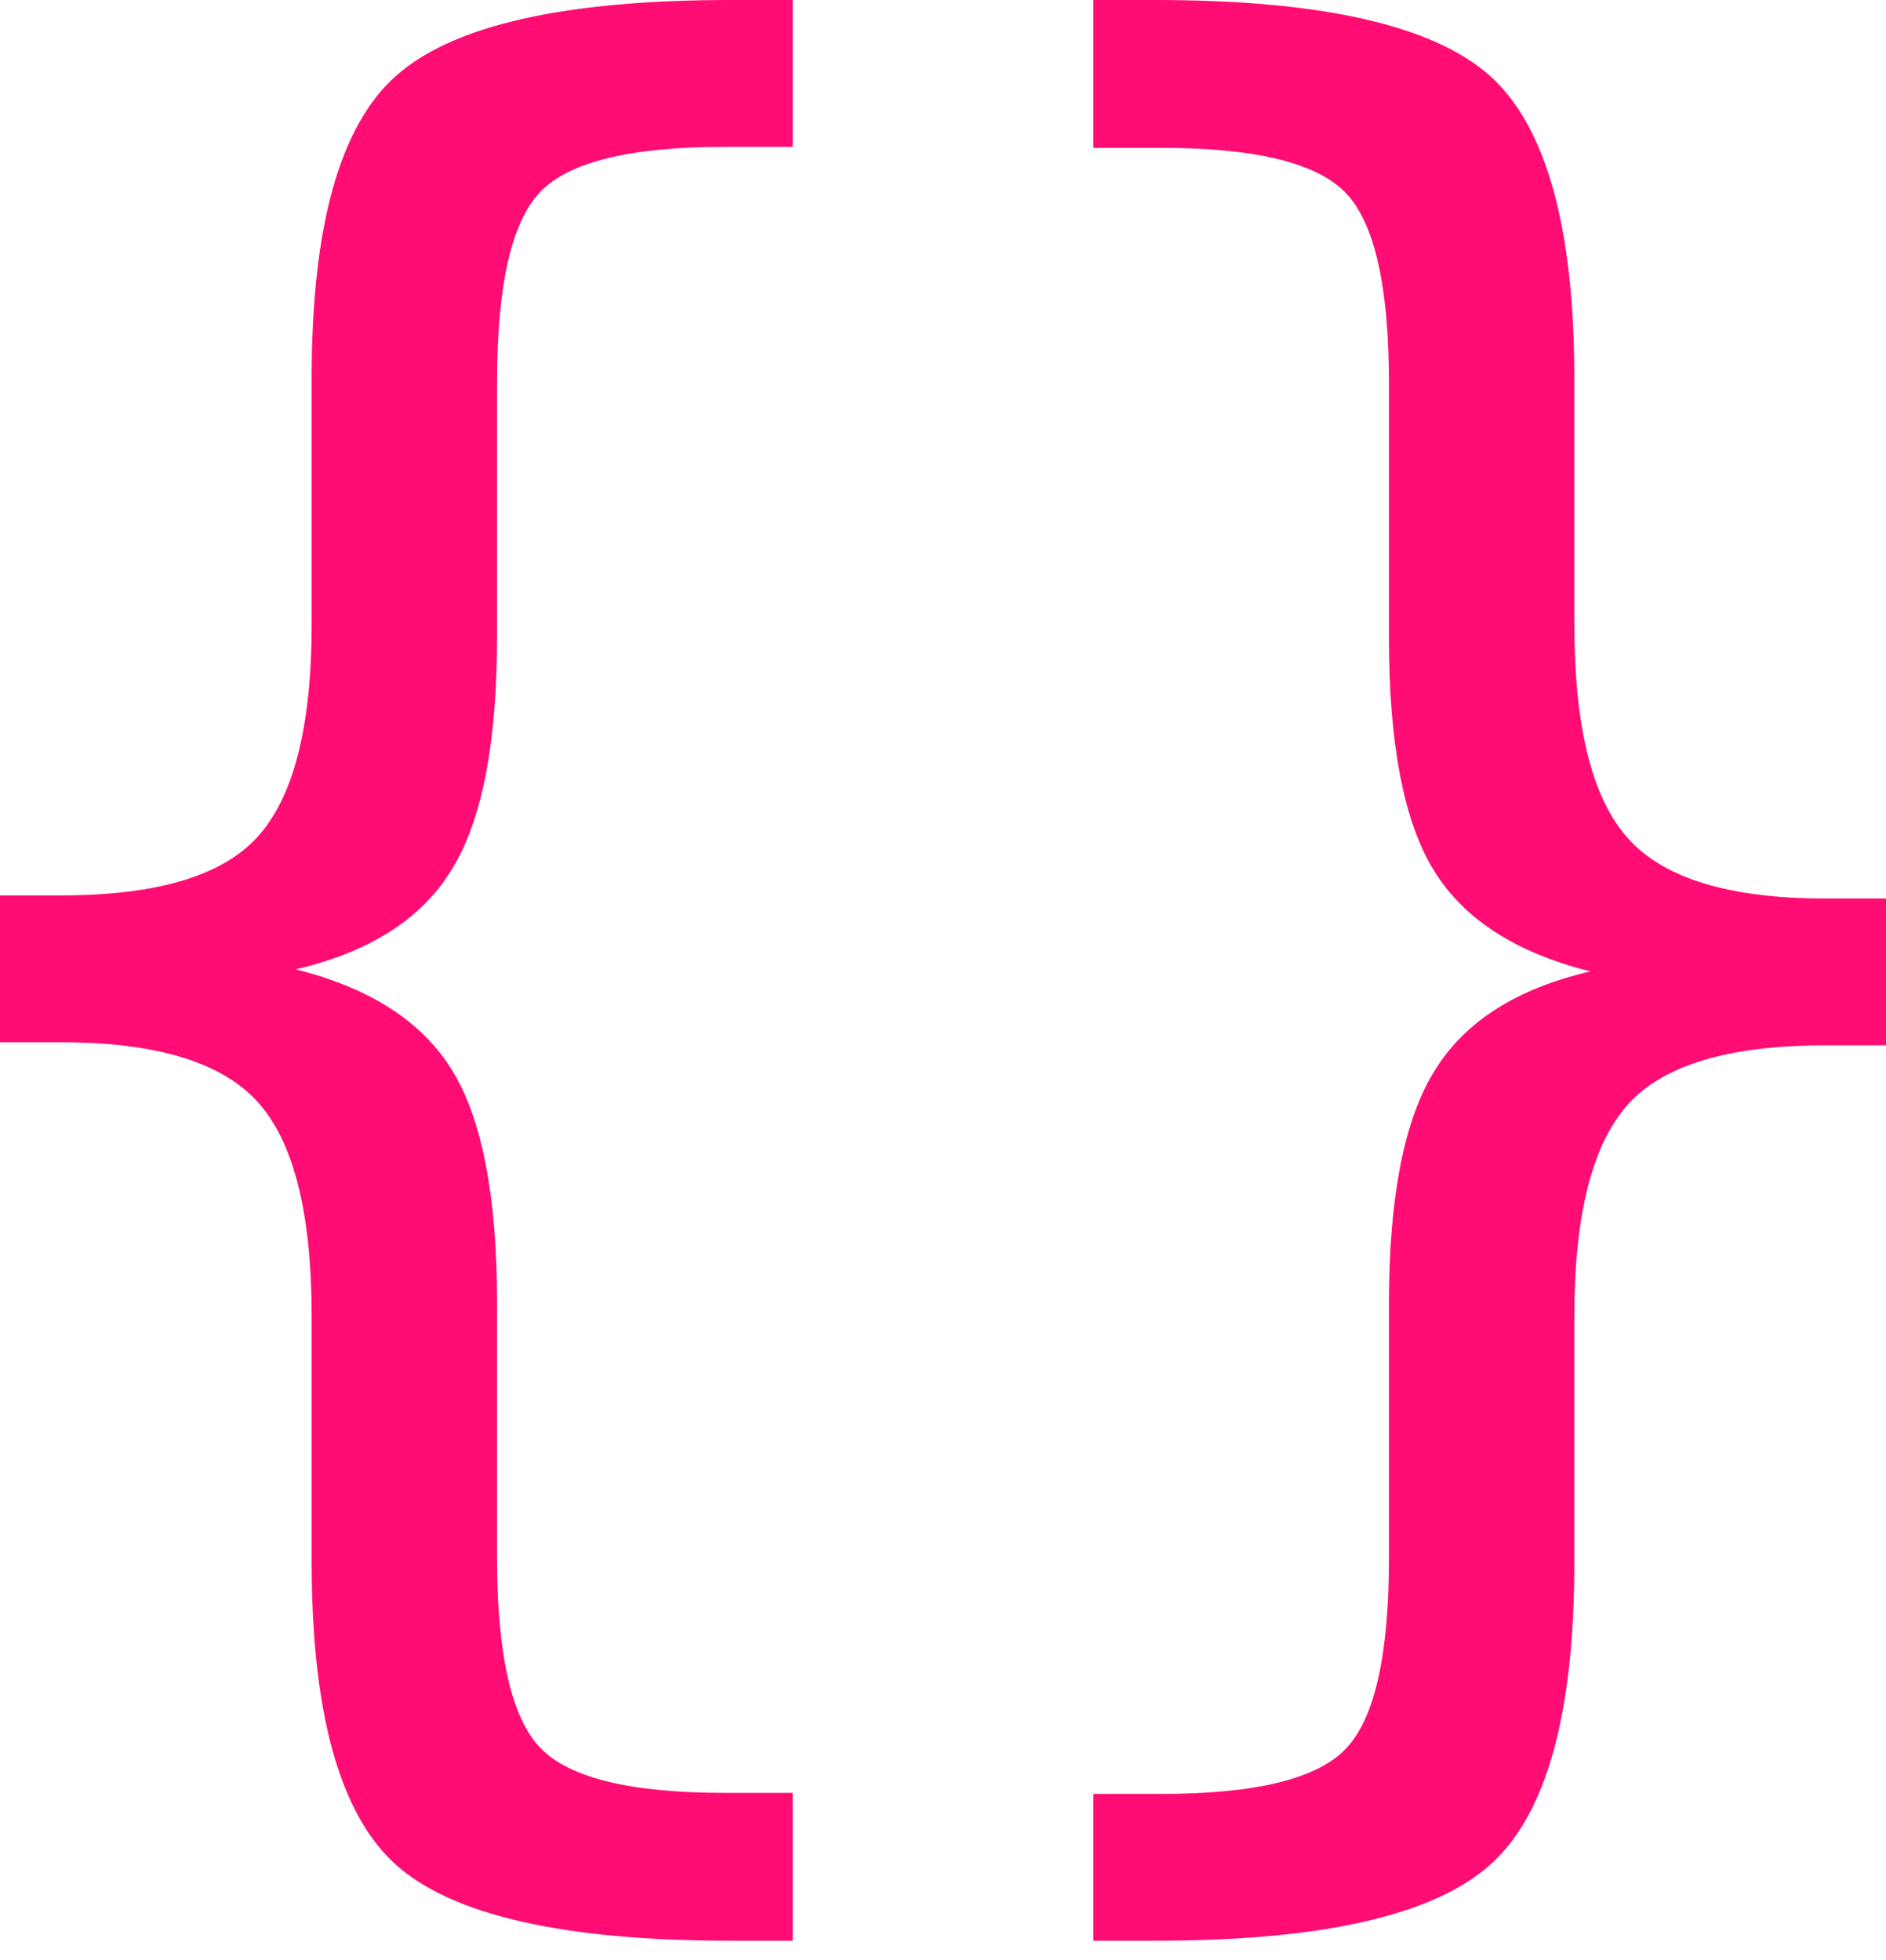
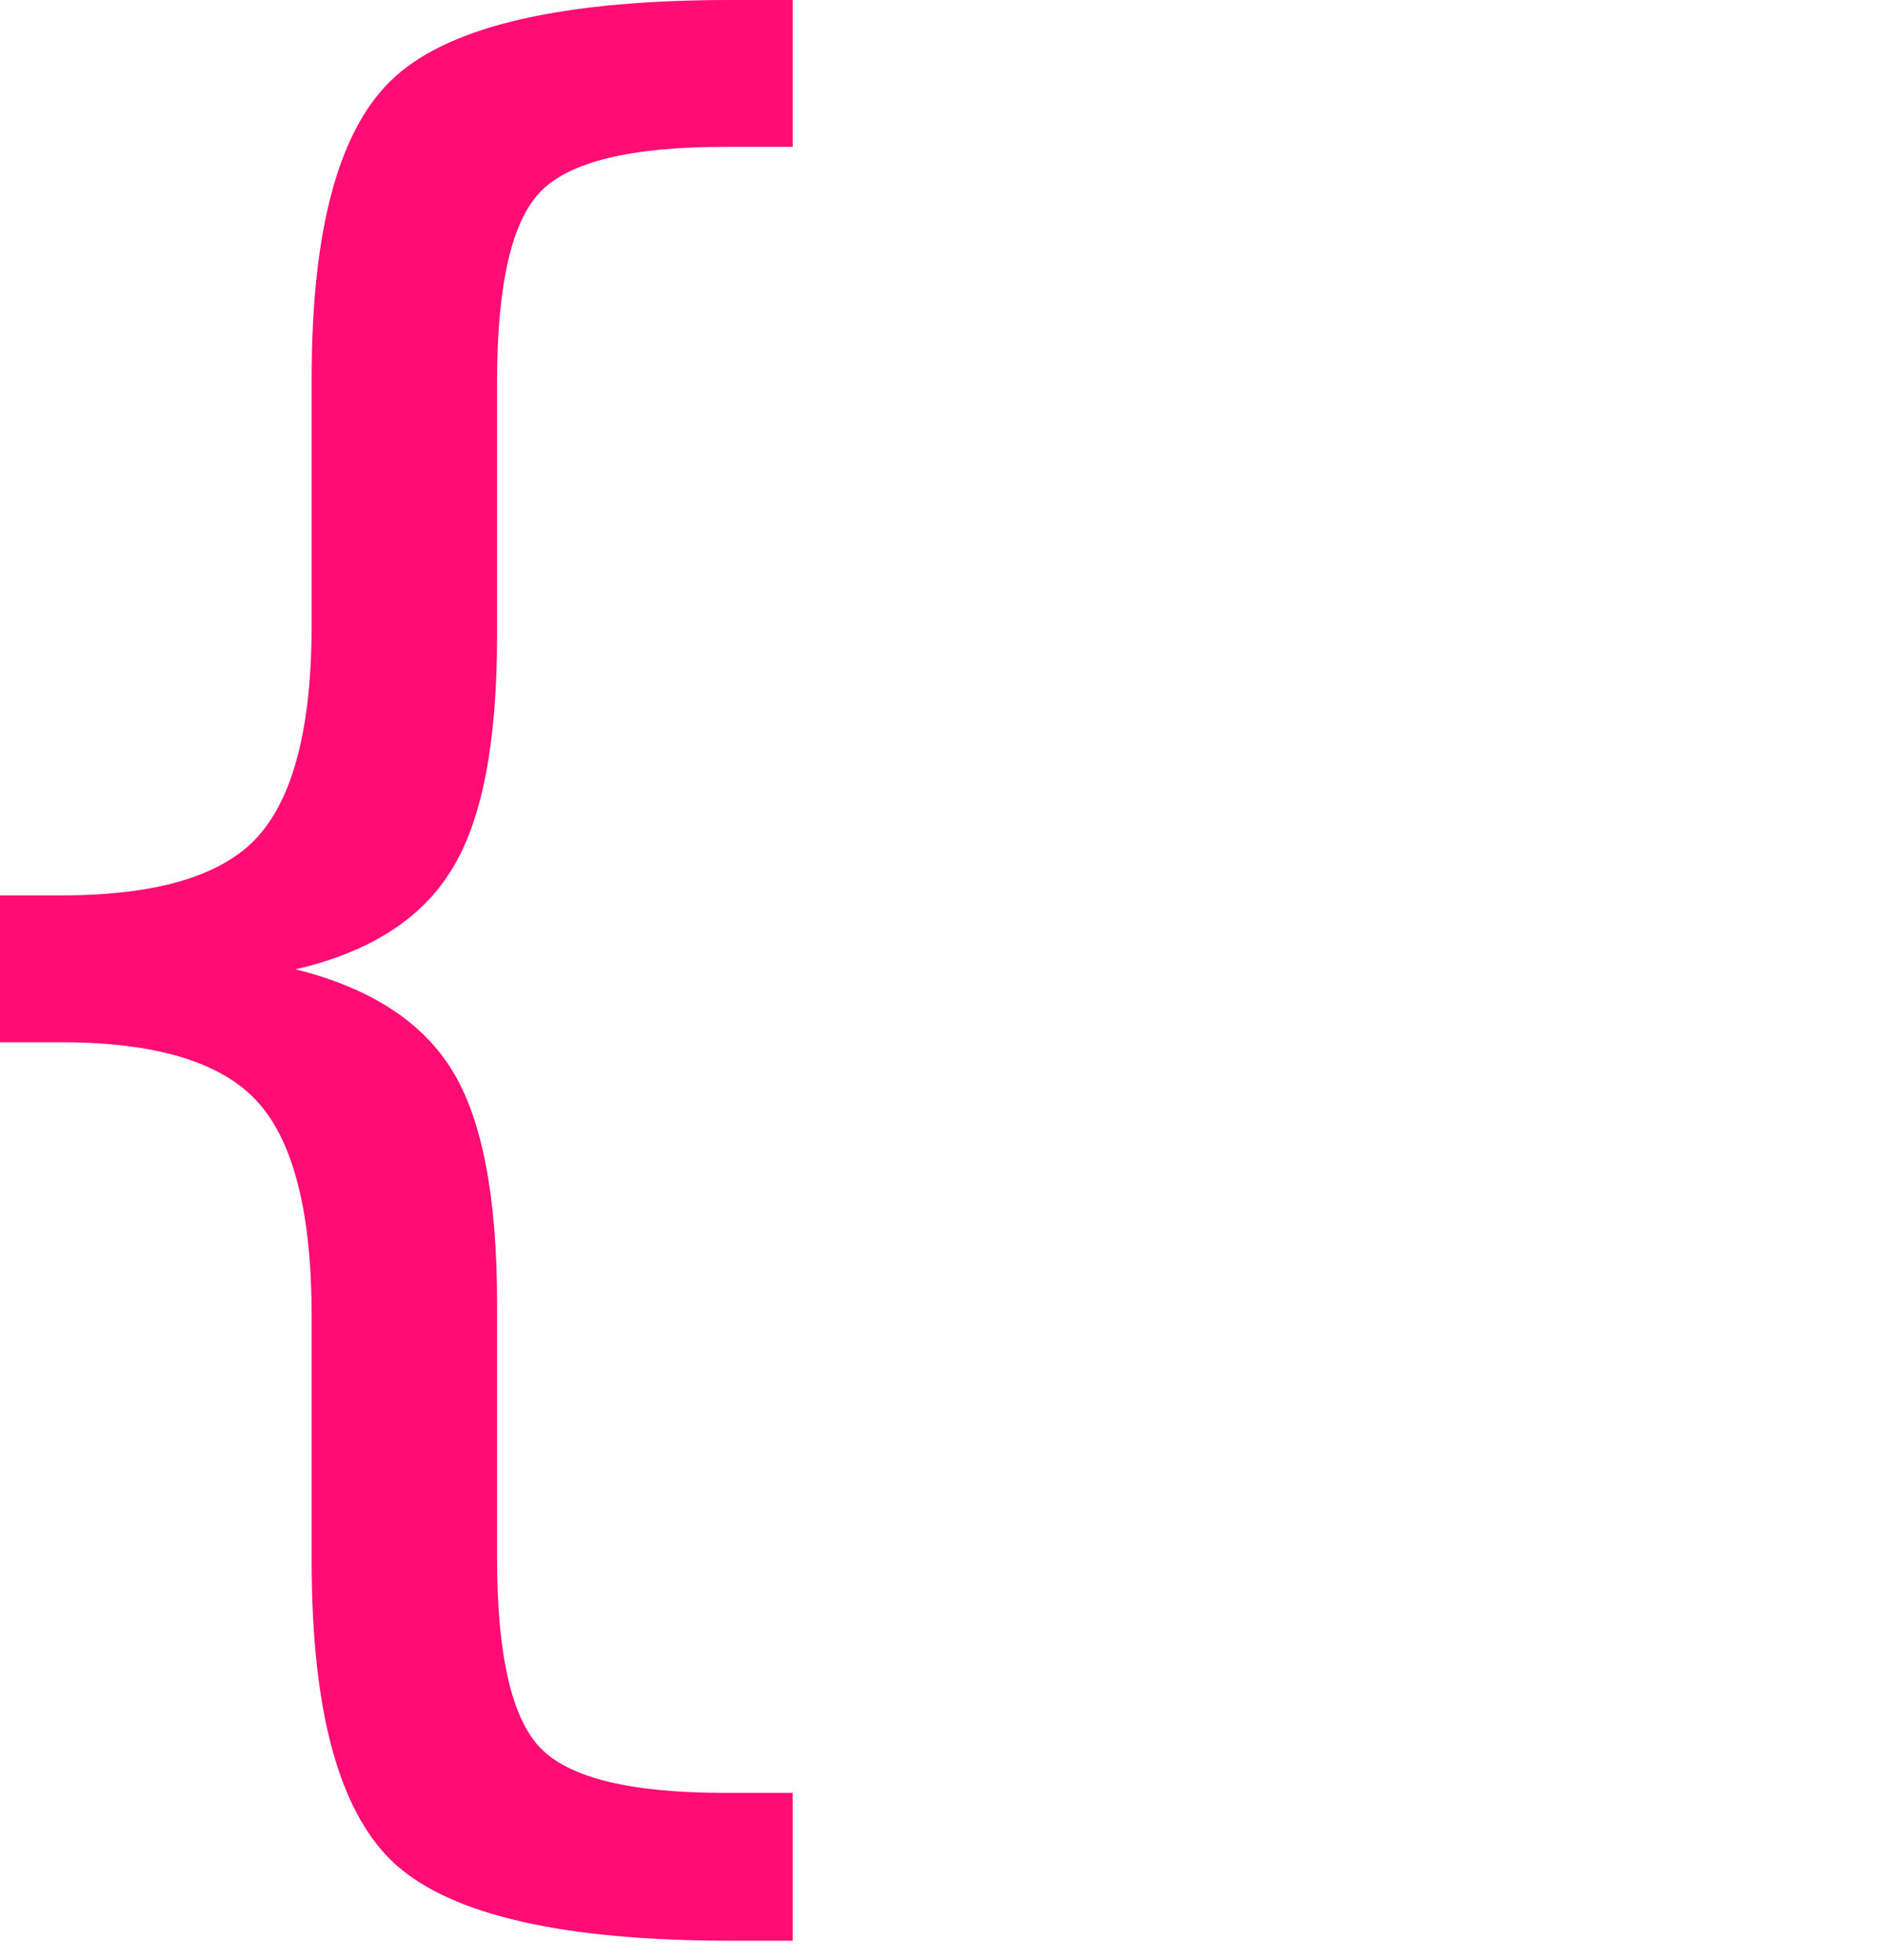
<svg xmlns="http://www.w3.org/2000/svg" width="51" height="53" viewBox="0 0 51 53" fill="none">
  <path d="M21.435 48.48L21.435 52.478L19.755 52.478C15.256 52.478 12.239 51.793 10.704 50.423C9.186 49.054 8.428 46.323 8.428 42.233L8.428 35.596C8.428 32.801 7.94 30.867 6.964 29.793C5.989 28.72 4.218 28.183 1.653 28.183L-2.46382e-06 28.183L-2.1167e-06 24.212L1.653 24.212C4.236 24.212 6.007 23.685 6.964 22.63C7.94 21.556 8.428 19.64 8.428 16.882L8.428 10.218C8.428 6.127 9.186 3.406 10.704 2.055C12.239 0.685 15.256 1.33375e-06 19.755 1.72701e-06L21.435 1.87389e-06L21.435 3.971L19.592 3.971C17.045 3.971 15.383 4.378 14.606 5.192C13.829 6.007 13.441 7.719 13.441 10.329L13.441 17.215C13.441 20.121 13.025 22.232 12.194 23.546C11.381 24.86 9.981 25.749 7.994 26.211C9.999 26.711 11.408 27.618 12.221 28.933C13.034 30.247 13.441 32.348 13.441 35.235L13.441 42.121C13.441 44.731 13.829 46.444 14.606 47.258C15.383 48.073 17.045 48.48 19.592 48.48L21.435 48.48Z" fill="#FF0C74" />
-   <path d="M29.565 3.998L29.565 2.12527e-05L31.245 2.13996e-05C35.744 2.17928e-05 38.761 0.685 40.296 2.055C41.814 3.425 42.572 6.155 42.572 10.246L42.572 16.882C42.572 19.677 43.06 21.611 44.036 22.685C45.011 23.759 46.782 24.296 49.347 24.296L51 24.296L51 28.266L49.347 28.266C46.764 28.266 44.993 28.794 44.036 29.849C43.06 30.922 42.572 32.838 42.572 35.596L42.572 42.26C42.572 46.351 41.814 49.072 40.296 50.424C38.761 51.793 35.744 52.478 31.245 52.478L29.565 52.478L29.565 48.508L31.408 48.508C33.955 48.508 35.617 48.1 36.394 47.286C37.171 46.471 37.559 44.759 37.559 42.149L37.559 35.263C37.559 32.357 37.975 30.247 38.806 28.933C39.619 27.618 41.019 26.73 43.006 26.267C41.001 25.767 39.592 24.86 38.779 23.546C37.966 22.232 37.559 20.131 37.559 17.243L37.559 10.357C37.559 7.747 37.171 6.035 36.394 5.22C35.617 4.406 33.955 3.998 31.408 3.998L29.565 3.998Z" fill="#FF0C74" />
</svg>